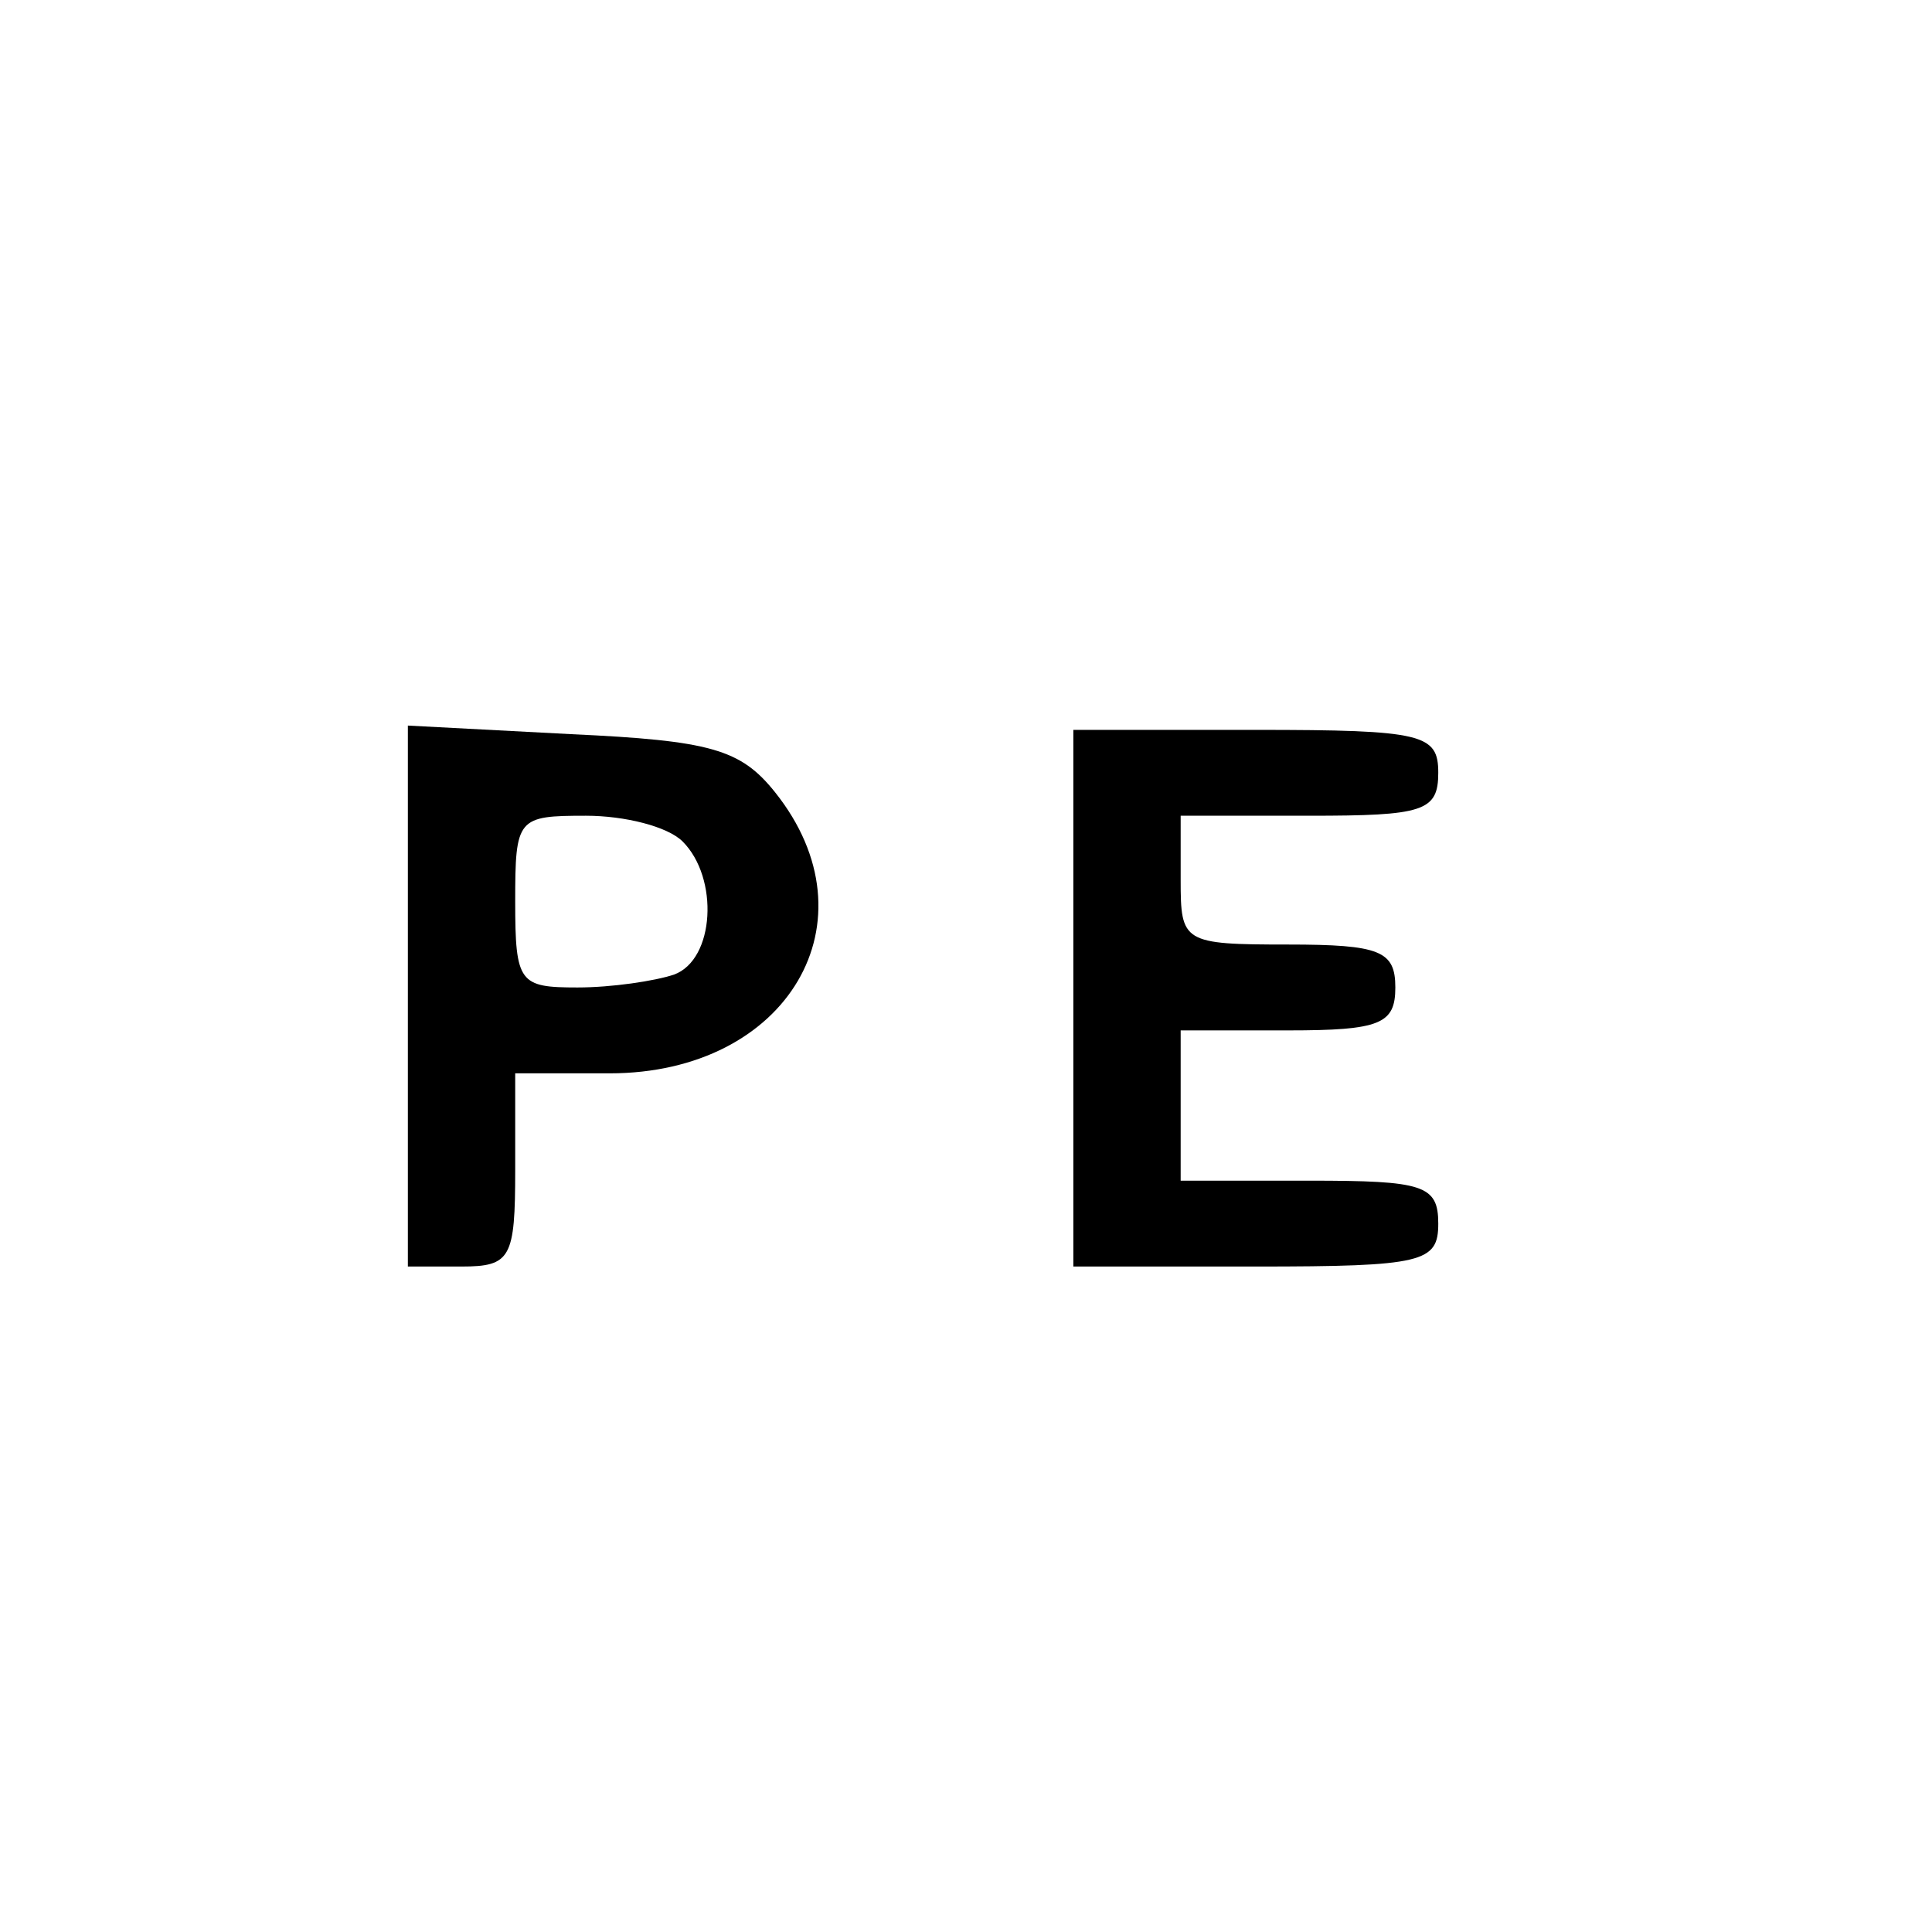
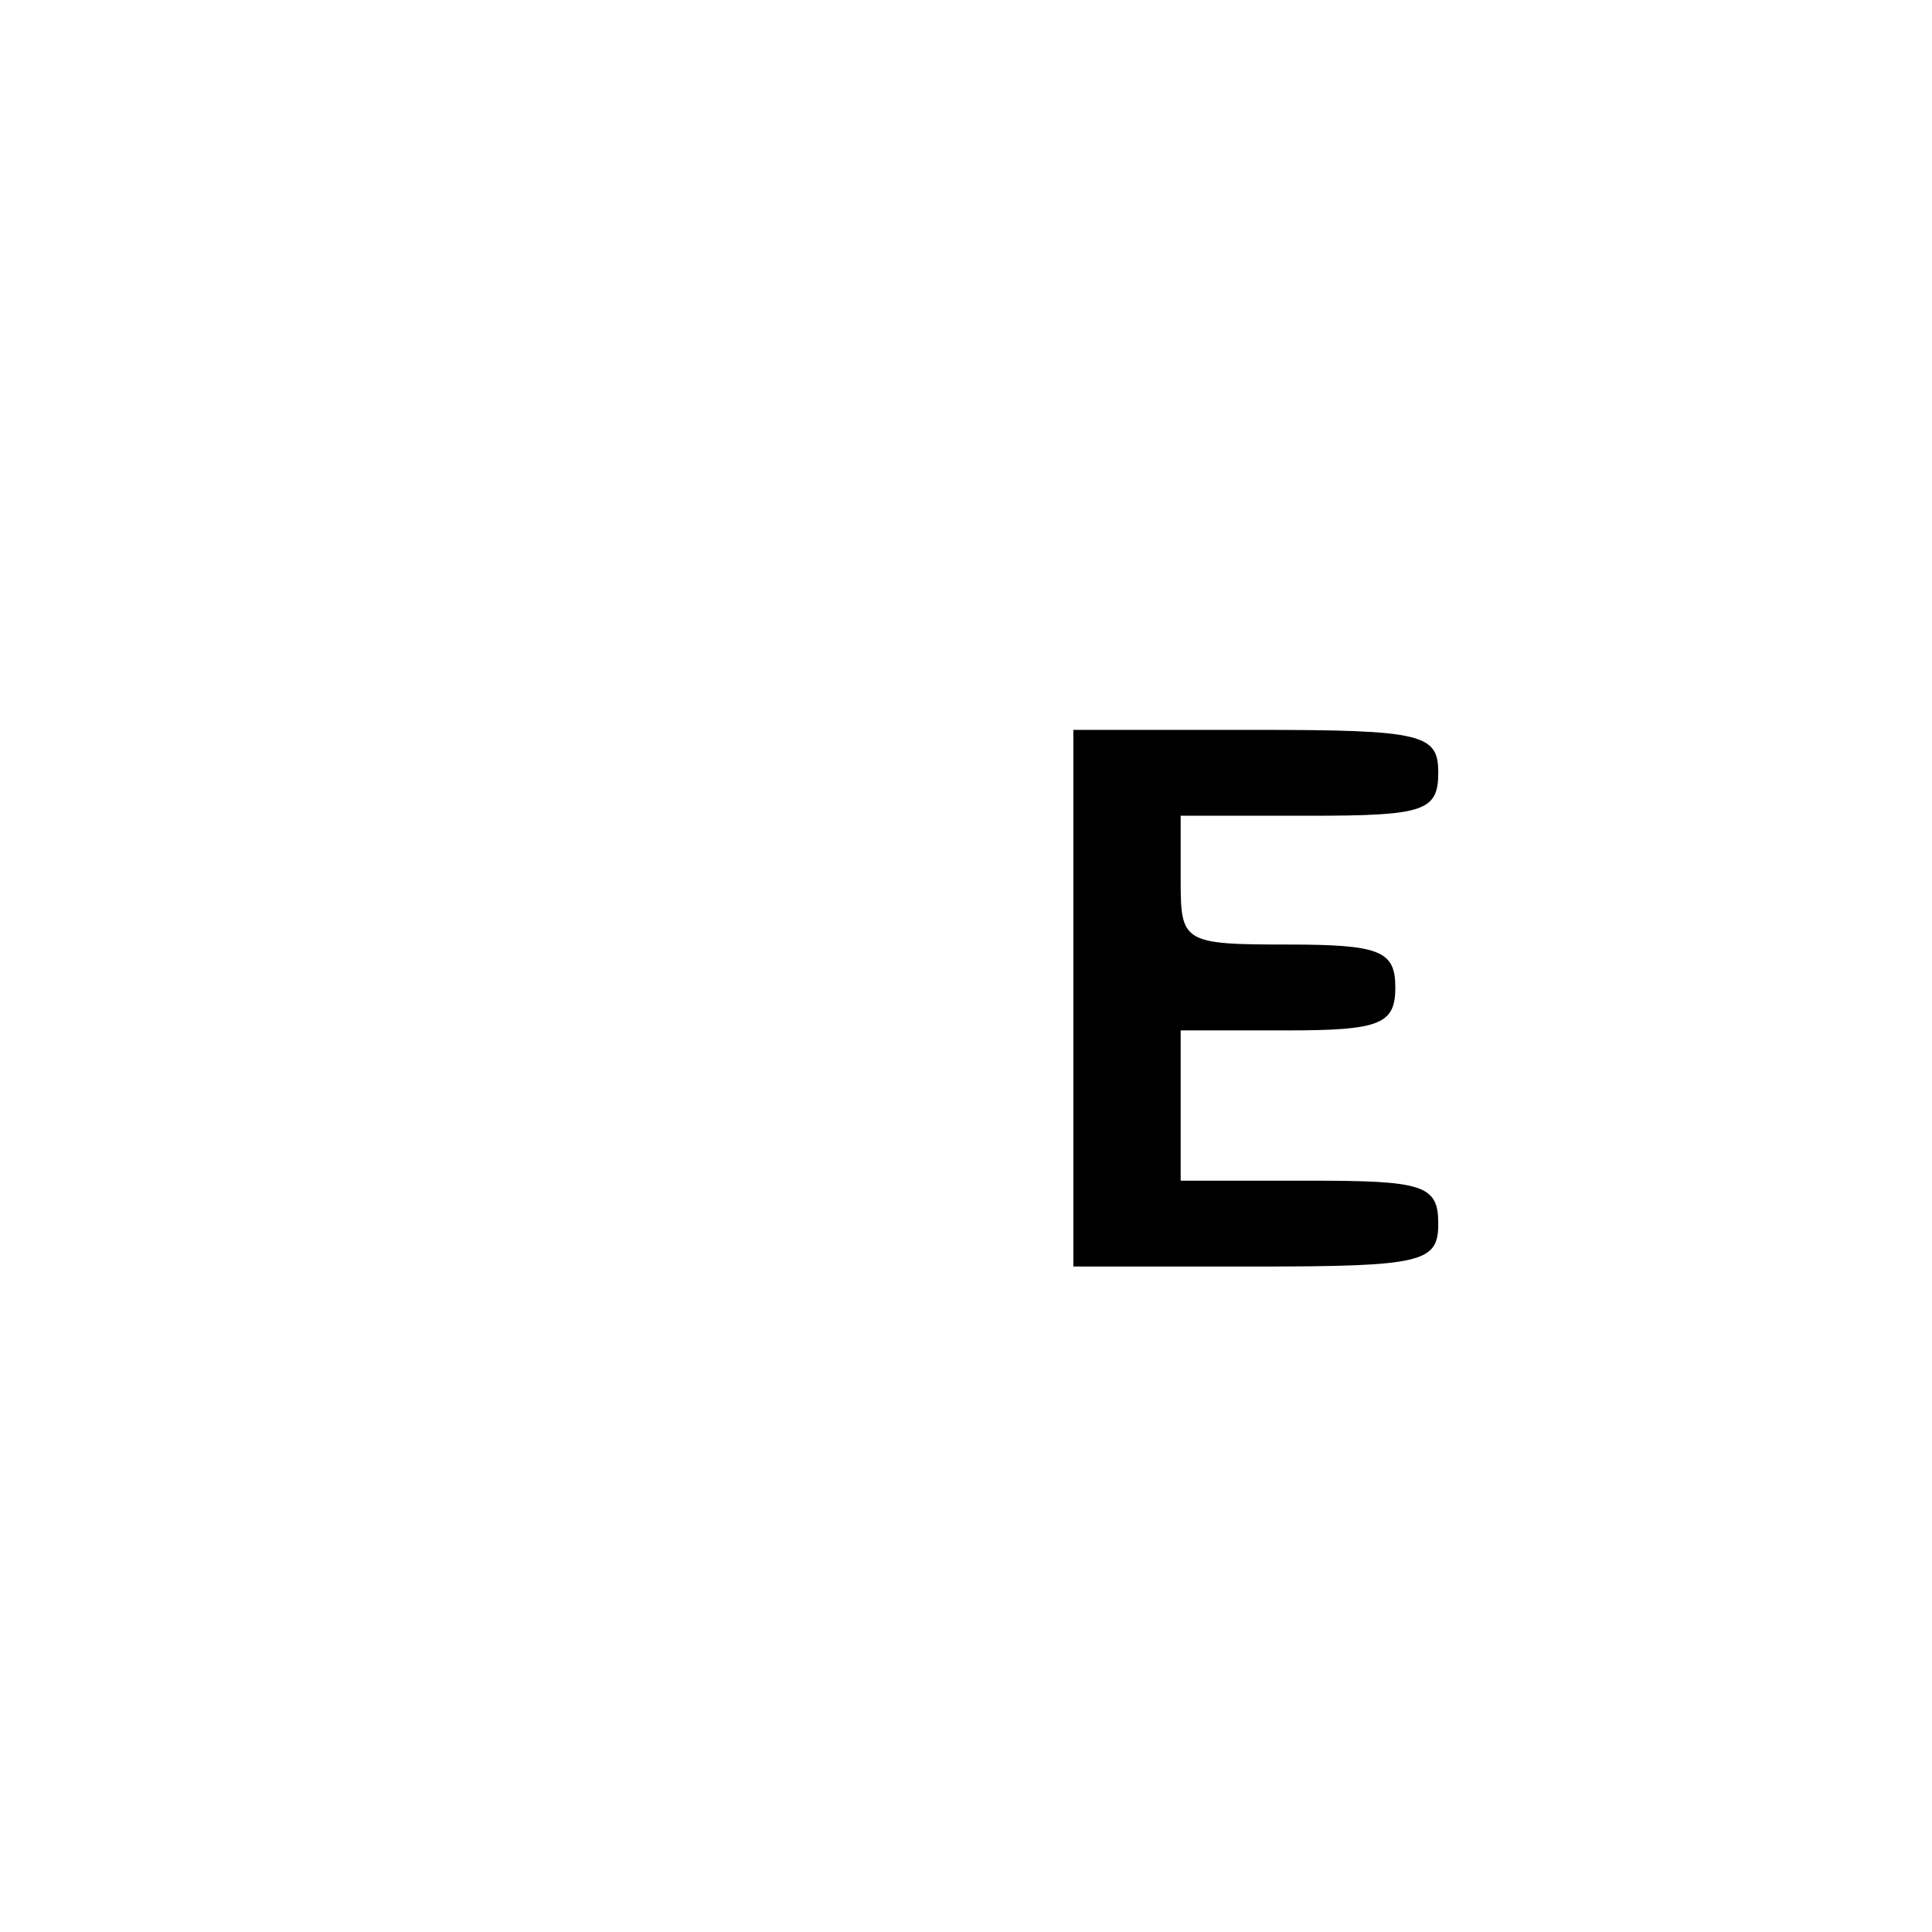
<svg xmlns="http://www.w3.org/2000/svg" version="1.0" width="90pt" height="90pt" viewBox="0 0 90 90" preserveAspectRatio="xMidYMid meet">
  <g transform="translate(0,90) scale(0.1,-0.1)" fill="#000000" stroke="none">
-     <path d="M190 436 l0 -126 25 0 c23 0 25 4 25 45 l0 45 44 0 c83 0 125 71 77 131 -16 20 -30 24 -95 27 l-76 4 0 -126z m128 72 c17 -17 15 -55 -4 -62 -9 -3 -29 -6 -45 -6 -27 0 -29 2 -29 40 0 39 1 40 33 40 18 0 38 -5 45 -12z" />
    <path d="M500 435 l0 -125 85 0 c78 0 85 2 85 20 0 18 -7 20 -60 20 l-60 0 0 35 0 35 50 0 c43 0 50 3 50 20 0 17 -7 20 -50 20 -49 0 -50 1 -50 30 l0 30 60 0 c53 0 60 2 60 20 0 18 -7 20 -85 20 l-85 0 0 -125z" />
  </g>
</svg>